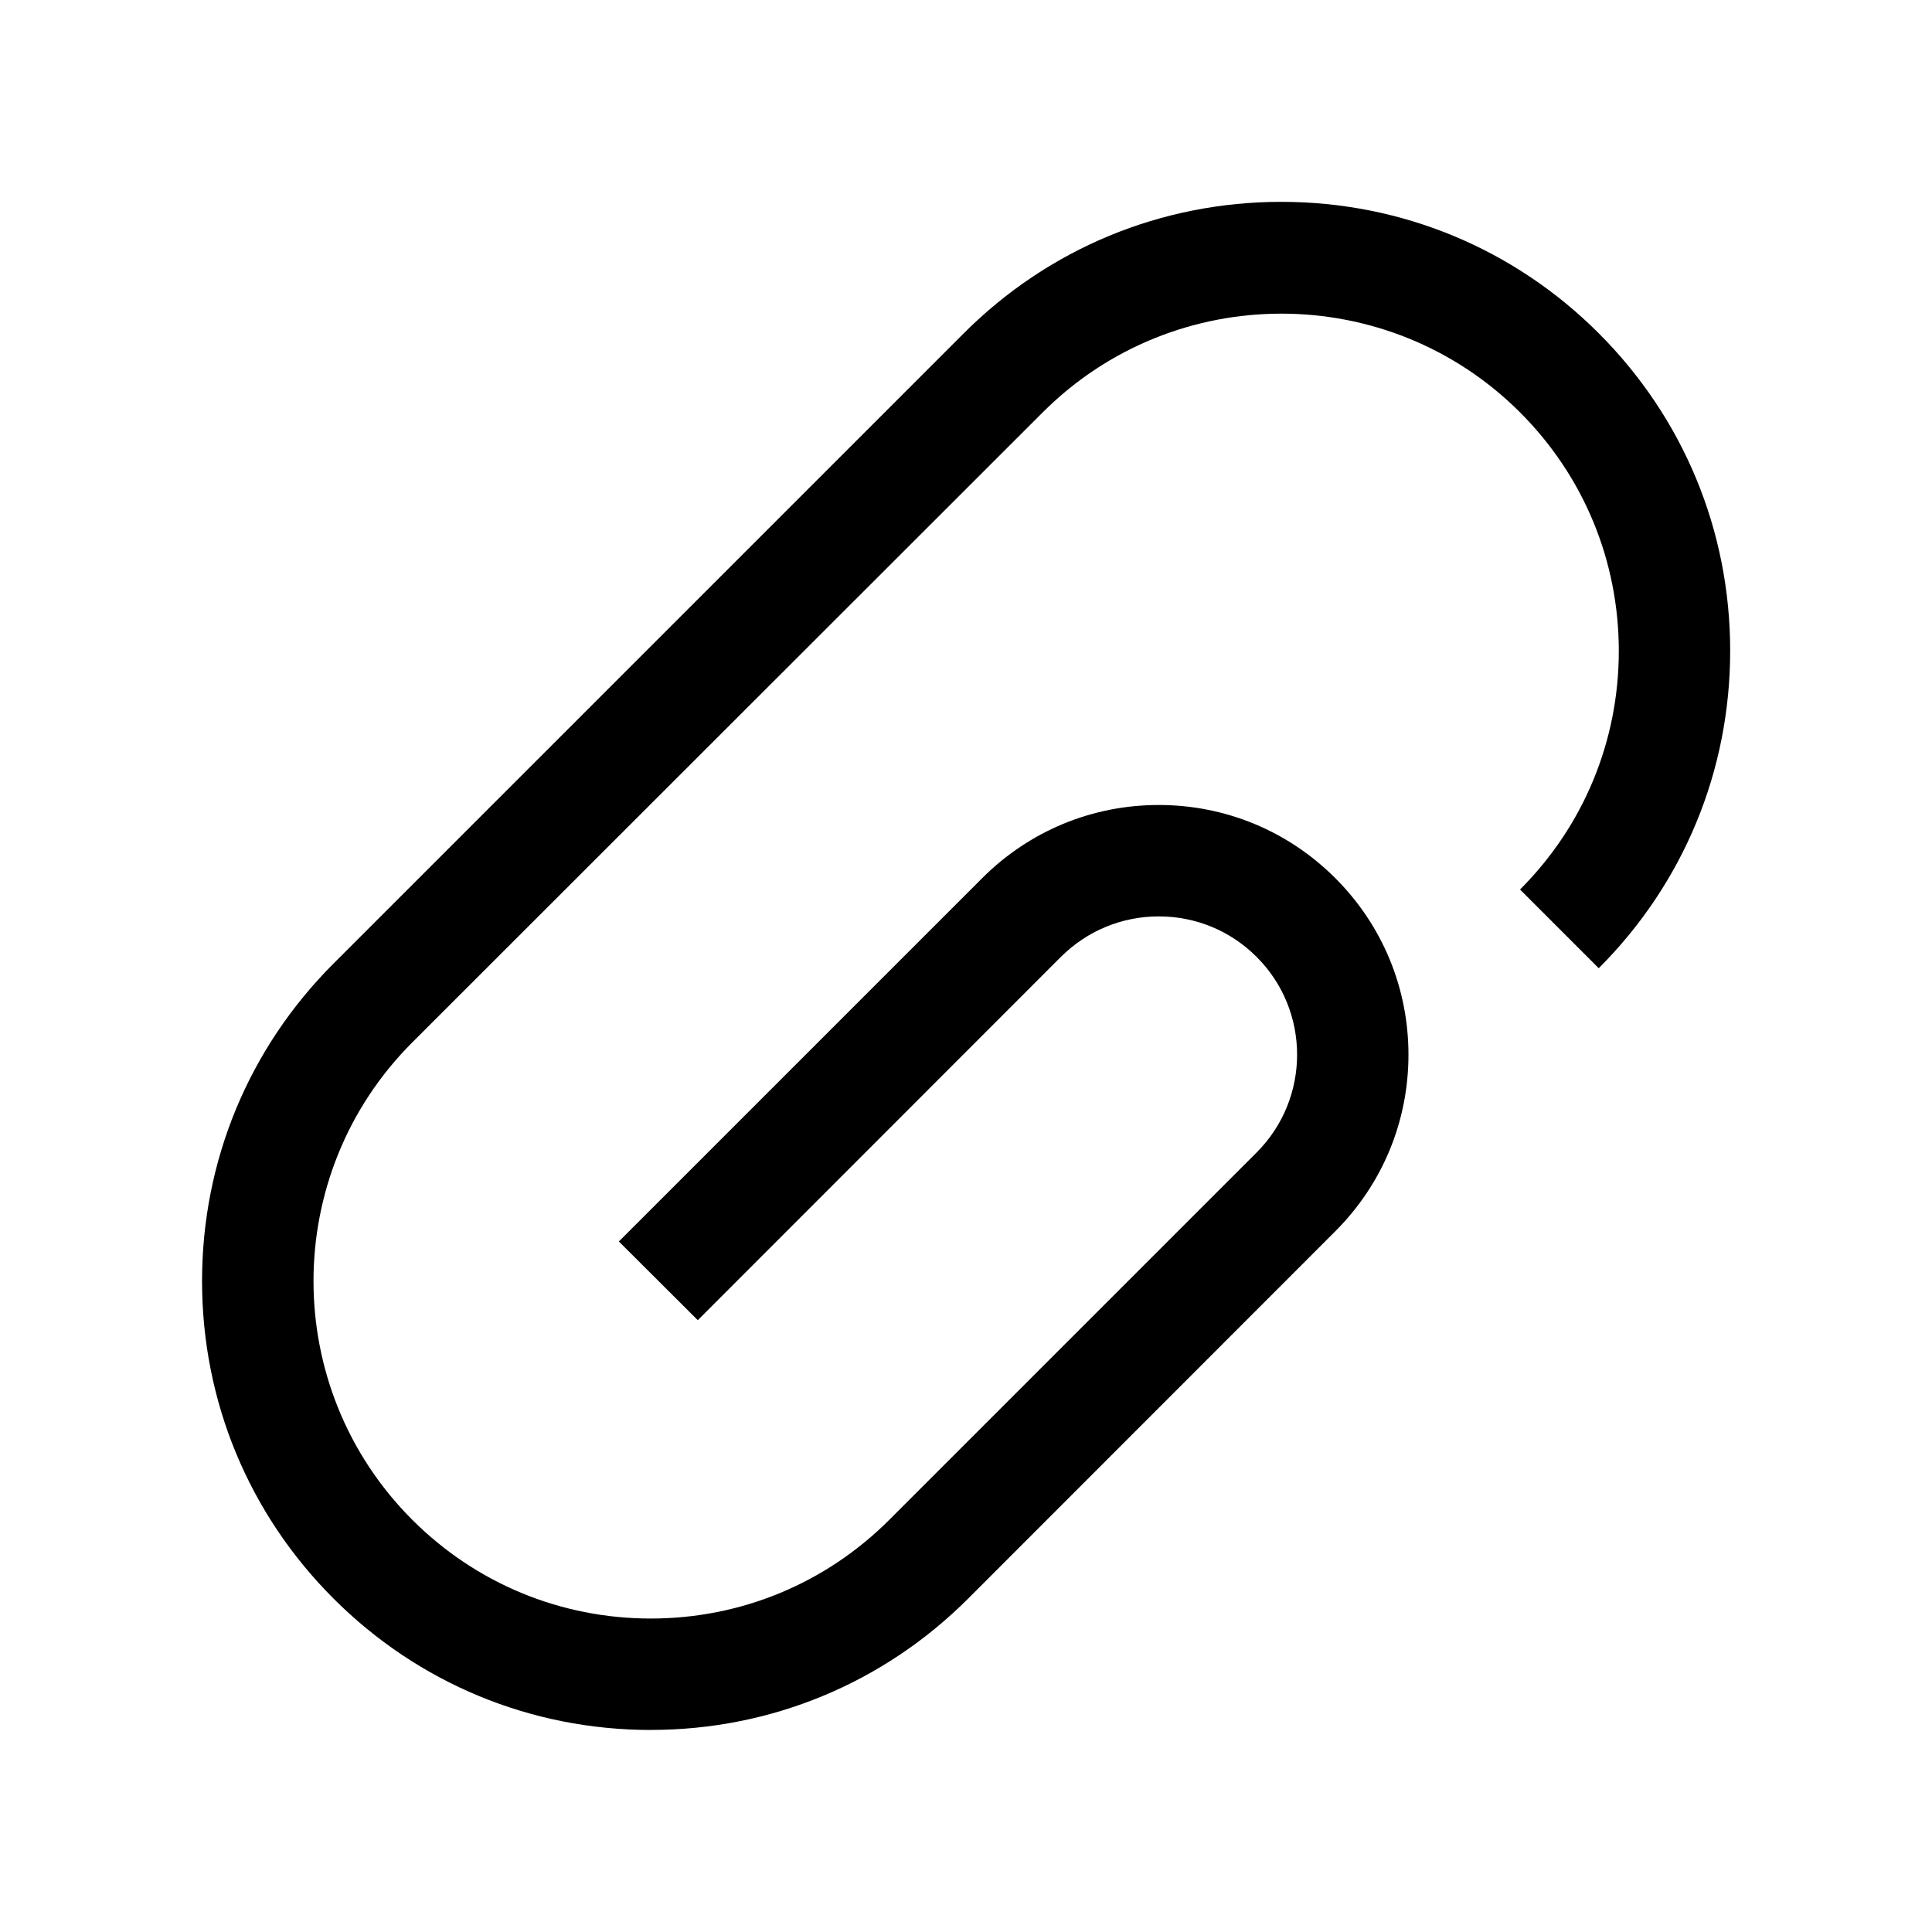
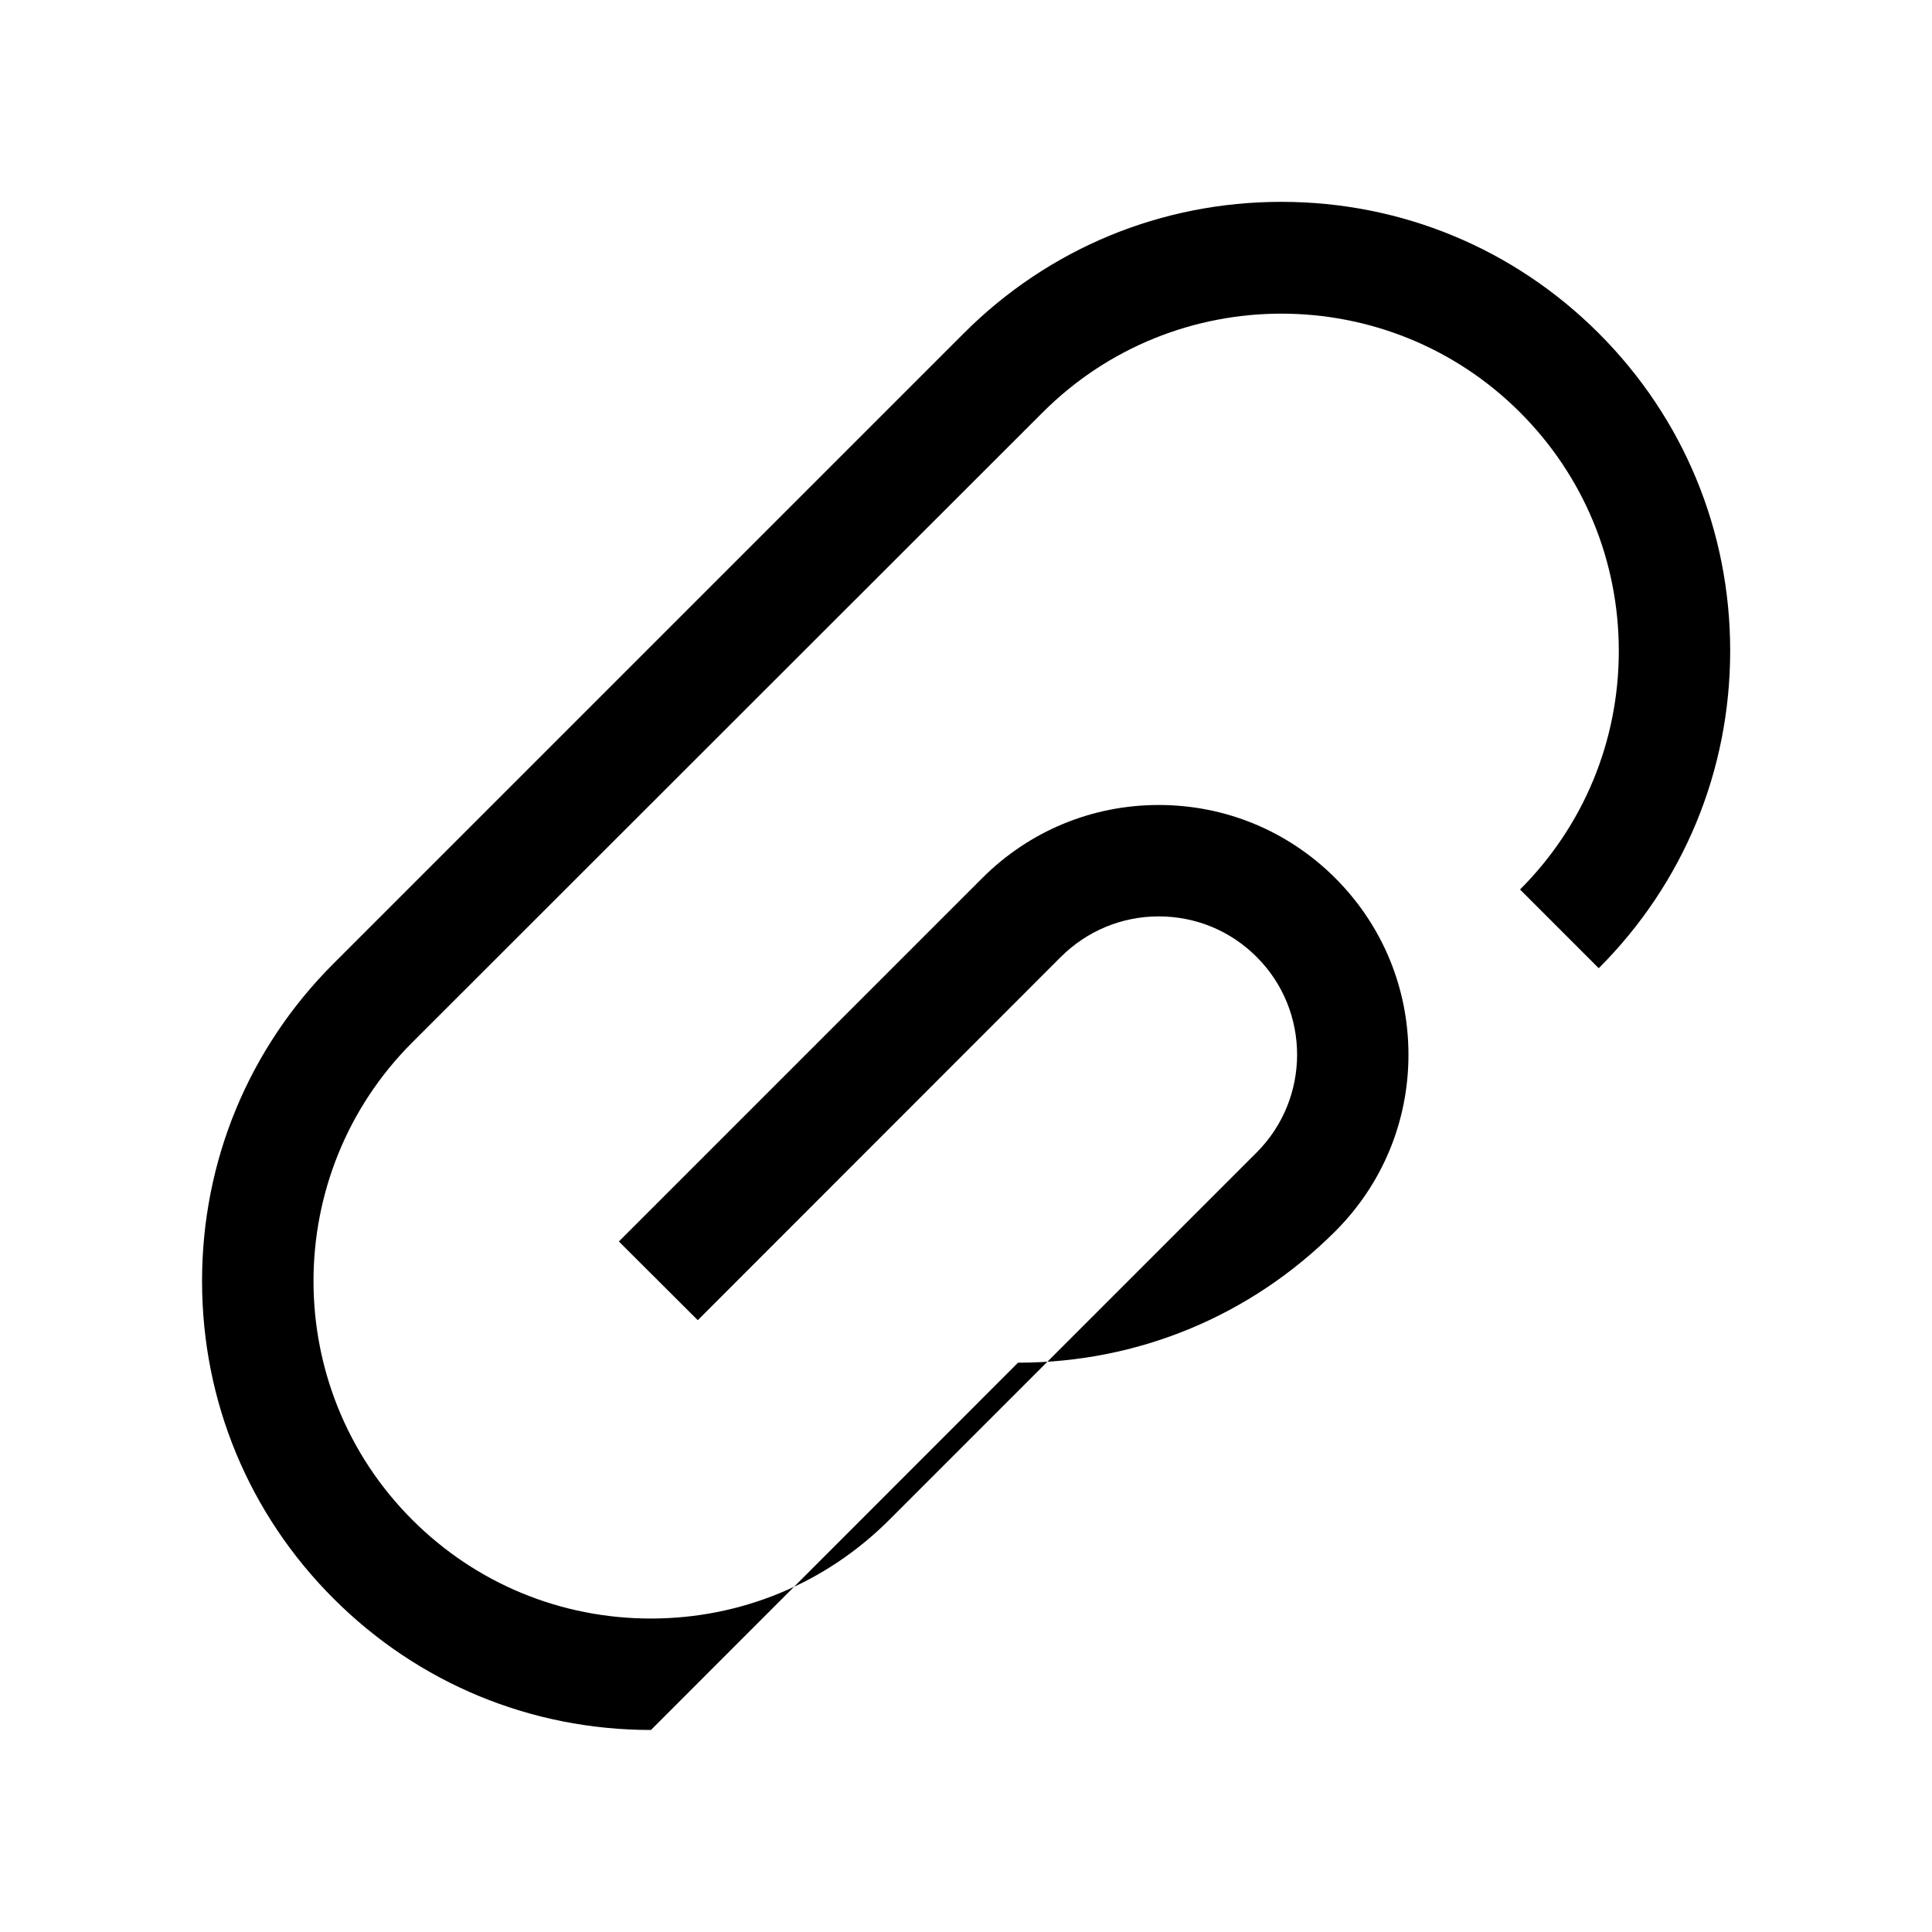
<svg xmlns="http://www.w3.org/2000/svg" fill="#000000" width="800px" height="800px" version="1.1" viewBox="144 144 512 512">
-   <path d="m316.51 602.46c-31.785 0-61.648-12.348-84.133-34.832s-34.832-52.348-34.832-84.133c0-31.785 12.348-61.648 34.832-84.133l167.04-167.04c22.484-22.484 52.348-34.832 84.133-34.832 31.785 0 61.648 12.348 84.133 34.832s34.832 52.348 34.832 84.133c0 31.785-12.348 61.648-34.832 84.133l-20.859-20.859c16.875-16.875 26.176-39.359 26.176-63.223 0-23.863-9.297-46.348-26.176-63.223-34.883-34.883-91.609-34.883-126.49 0l-167.09 166.98c-34.883 34.883-34.883 91.609 0 126.49 16.875 16.875 39.359 26.176 63.223 26.176s46.348-9.297 63.223-26.176l97.316-97.316c14.316-14.316 14.316-37.59 0-51.855-6.938-6.938-16.137-10.727-25.93-10.727-9.789 0-18.992 3.836-25.93 10.727l-96.23 96.281-20.91-20.859 96.285-96.285c12.496-12.496 29.125-19.387 46.789-19.387 17.664 0 34.293 6.887 46.789 19.387 12.496 12.496 19.387 29.125 19.387 46.789s-6.887 34.293-19.387 46.789l-97.27 97.32c-22.484 22.484-52.352 34.832-84.082 34.832z" />
+   <path d="m316.51 602.46c-31.785 0-61.648-12.348-84.133-34.832s-34.832-52.348-34.832-84.133c0-31.785 12.348-61.648 34.832-84.133l167.04-167.04c22.484-22.484 52.348-34.832 84.133-34.832 31.785 0 61.648 12.348 84.133 34.832s34.832 52.348 34.832 84.133c0 31.785-12.348 61.648-34.832 84.133l-20.859-20.859c16.875-16.875 26.176-39.359 26.176-63.223 0-23.863-9.297-46.348-26.176-63.223-34.883-34.883-91.609-34.883-126.49 0l-167.09 166.98c-34.883 34.883-34.883 91.609 0 126.49 16.875 16.875 39.359 26.176 63.223 26.176s46.348-9.297 63.223-26.176l97.316-97.316c14.316-14.316 14.316-37.59 0-51.855-6.938-6.938-16.137-10.727-25.93-10.727-9.789 0-18.992 3.836-25.93 10.727l-96.23 96.281-20.91-20.859 96.285-96.285c12.496-12.496 29.125-19.387 46.789-19.387 17.664 0 34.293 6.887 46.789 19.387 12.496 12.496 19.387 29.125 19.387 46.789s-6.887 34.293-19.387 46.789c-22.484 22.484-52.352 34.832-84.082 34.832z" />
</svg>